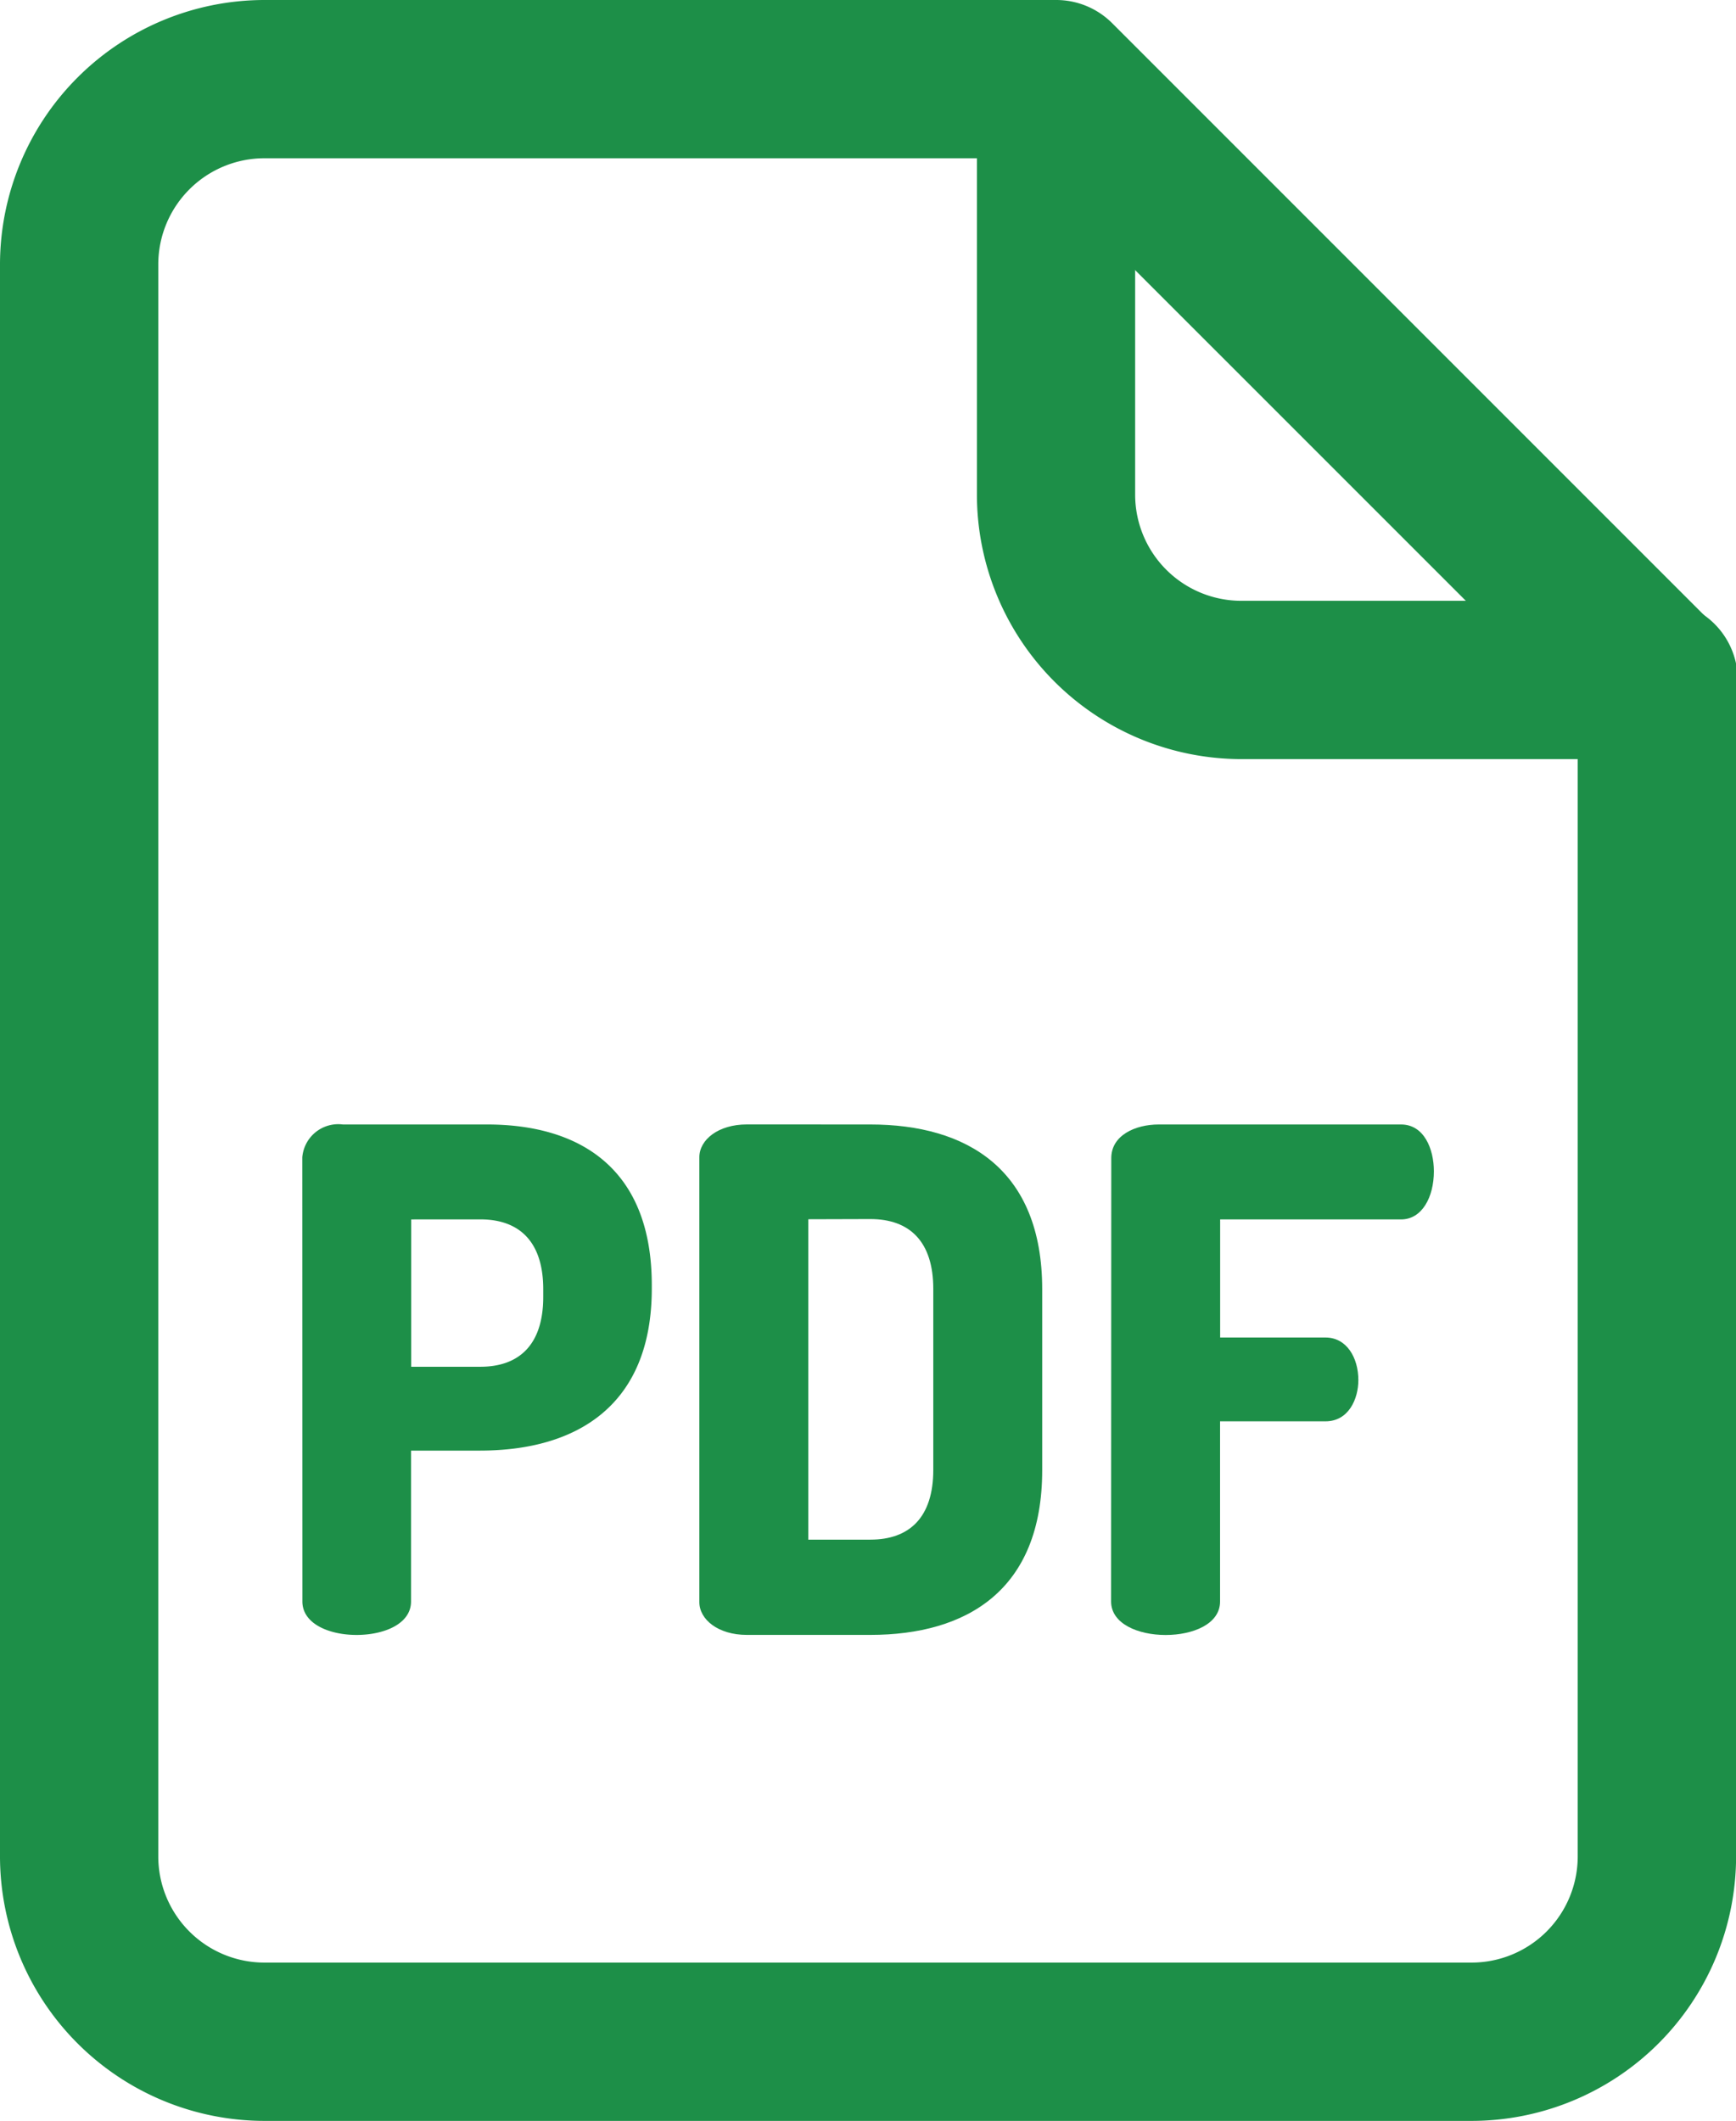
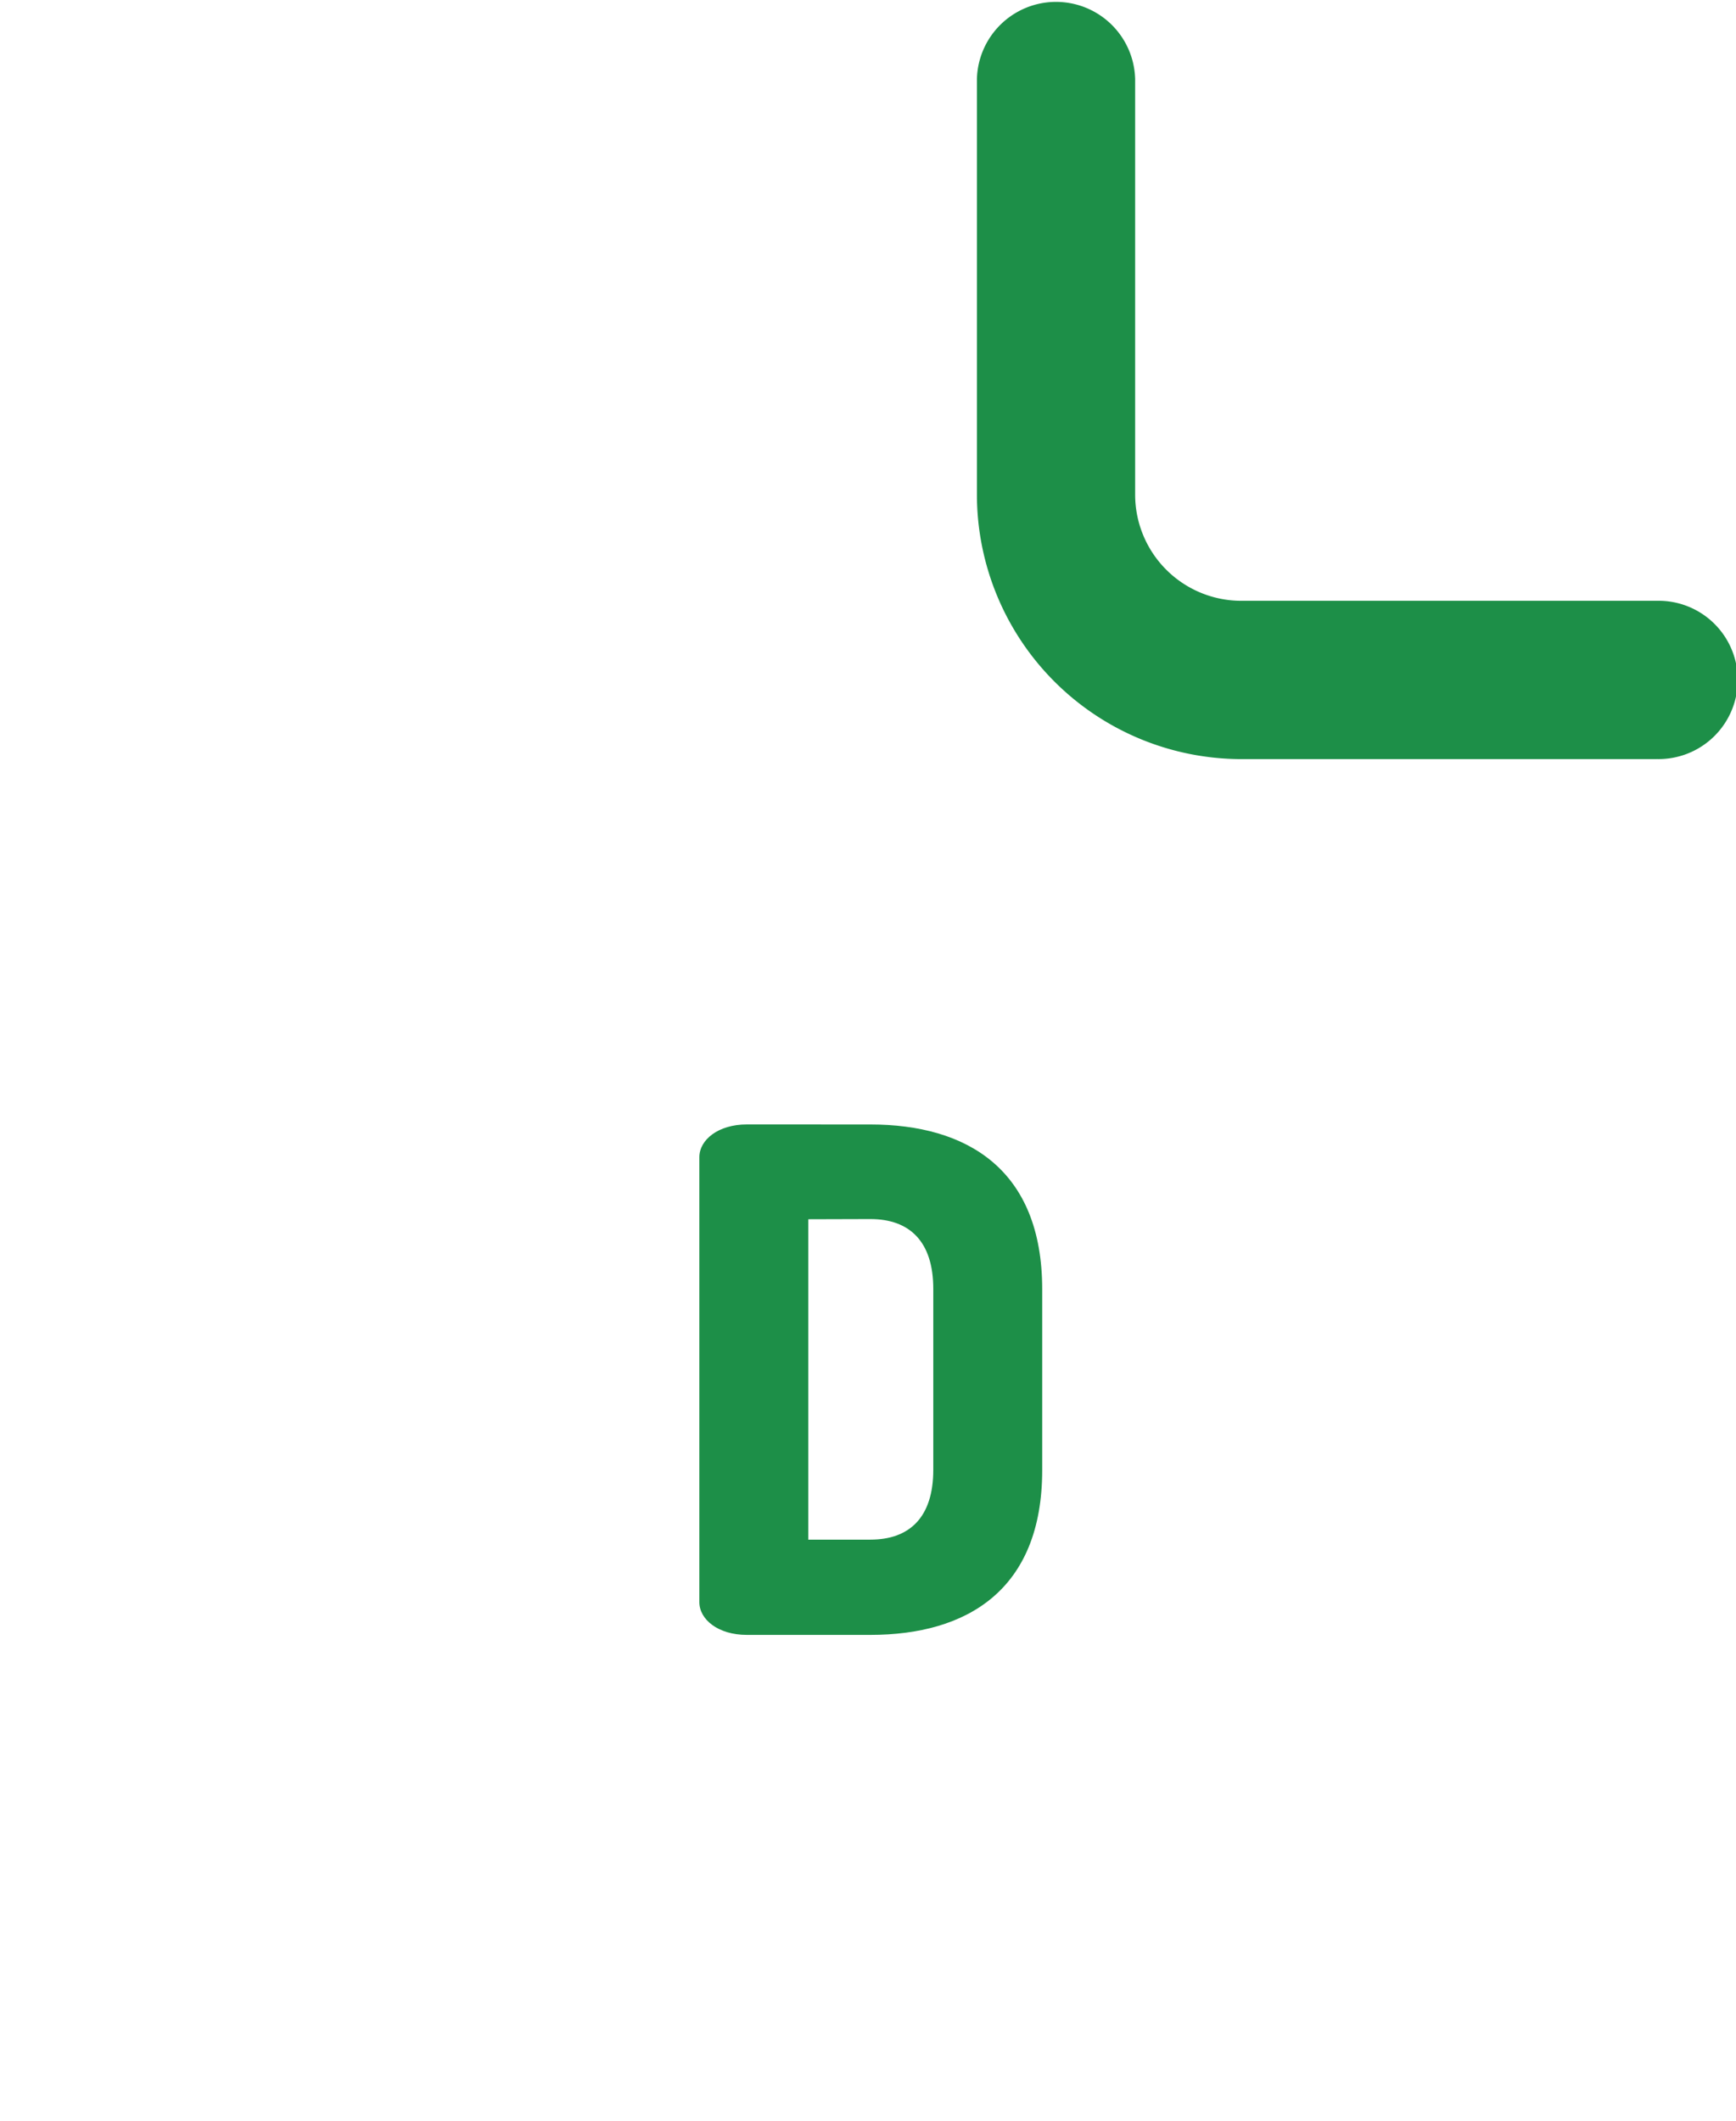
<svg xmlns="http://www.w3.org/2000/svg" width="38.476" height="47" viewBox="0 0 38.476 47">
  <g id="_1" data-name="1" transform="translate(-98.69 -48)">
-     <path id="Path_3403" data-name="Path 3403" d="M131.307,95H104.549a5.866,5.866,0,0,1-5.859-5.859V53.859A5.866,5.866,0,0,1,104.549,48H122.1a1.754,1.754,0,0,1,1.239.513l13.315,13.315a1.754,1.754,0,0,1,.514,1.24V89.14A5.866,5.866,0,0,1,131.307,95ZM104.549,51.507a2.354,2.354,0,0,0-2.351,2.351V89.141a2.354,2.354,0,0,0,2.351,2.351h26.758a2.354,2.354,0,0,0,2.351-2.351V63.794L121.37,51.507Z" fill="#1d8f48" />
    <path id="Path_3404" data-name="Path 3404" d="M298.959,64.822h-9.211a5.866,5.866,0,0,1-5.859-5.859V49.754a1.754,1.754,0,0,1,3.507,0v9.209a2.353,2.353,0,0,0,2.351,2.351h9.209a1.754,1.754,0,1,1,0,3.507Z" transform="translate(-163.547 0)" fill="#1d8f48" />
-     <path id="Path_3405" data-name="Path 3405" d="M156,261.867a.8.8,0,0,1,.9-.727h3.194c2.043,0,3.652.96,3.652,3.56v.077c0,2.6-1.672,3.59-3.808,3.59h-1.528v3.343c0,.5-.6.742-1.208.742s-1.2-.247-1.2-.742Zm2.414,1.377v3.265h1.532c.866,0,1.394-.495,1.394-1.547v-.171c0-1.052-.527-1.548-1.394-1.548Z" transform="translate(-50.61 -188.221)" fill="#1d8f48" />
    <path id="Path_3406" data-name="Path 3406" d="M235.052,261.14c2.136,0,3.808.99,3.808,3.652V268.8c0,2.661-1.672,3.651-3.808,3.651h-2.739c-.634,0-1.052-.34-1.052-.727v-9.858c0-.387.419-.727,1.052-.727Zm-1.377,2.1v7.1h1.377c.868,0,1.394-.495,1.394-1.547v-4.009c0-1.052-.526-1.548-1.394-1.548Z" transform="translate(-117.071 -188.221)" fill="#1d8f48" />
-     <path id="Path_3407" data-name="Path 3407" d="M309.351,261.884c0-.5.526-.744,1.052-.744h5.37c.511,0,.728.543.728,1.037,0,.573-.263,1.067-.728,1.067h-4.009v2.617H314.1c.468,0,.727.448.727.944,0,.417-.216.913-.727.913h-2.338v3.993c0,.5-.6.742-1.207.742s-1.208-.247-1.208-.742Z" transform="translate(-186.031 -188.221)" fill="#1d8f48" />
  </g>
</svg>